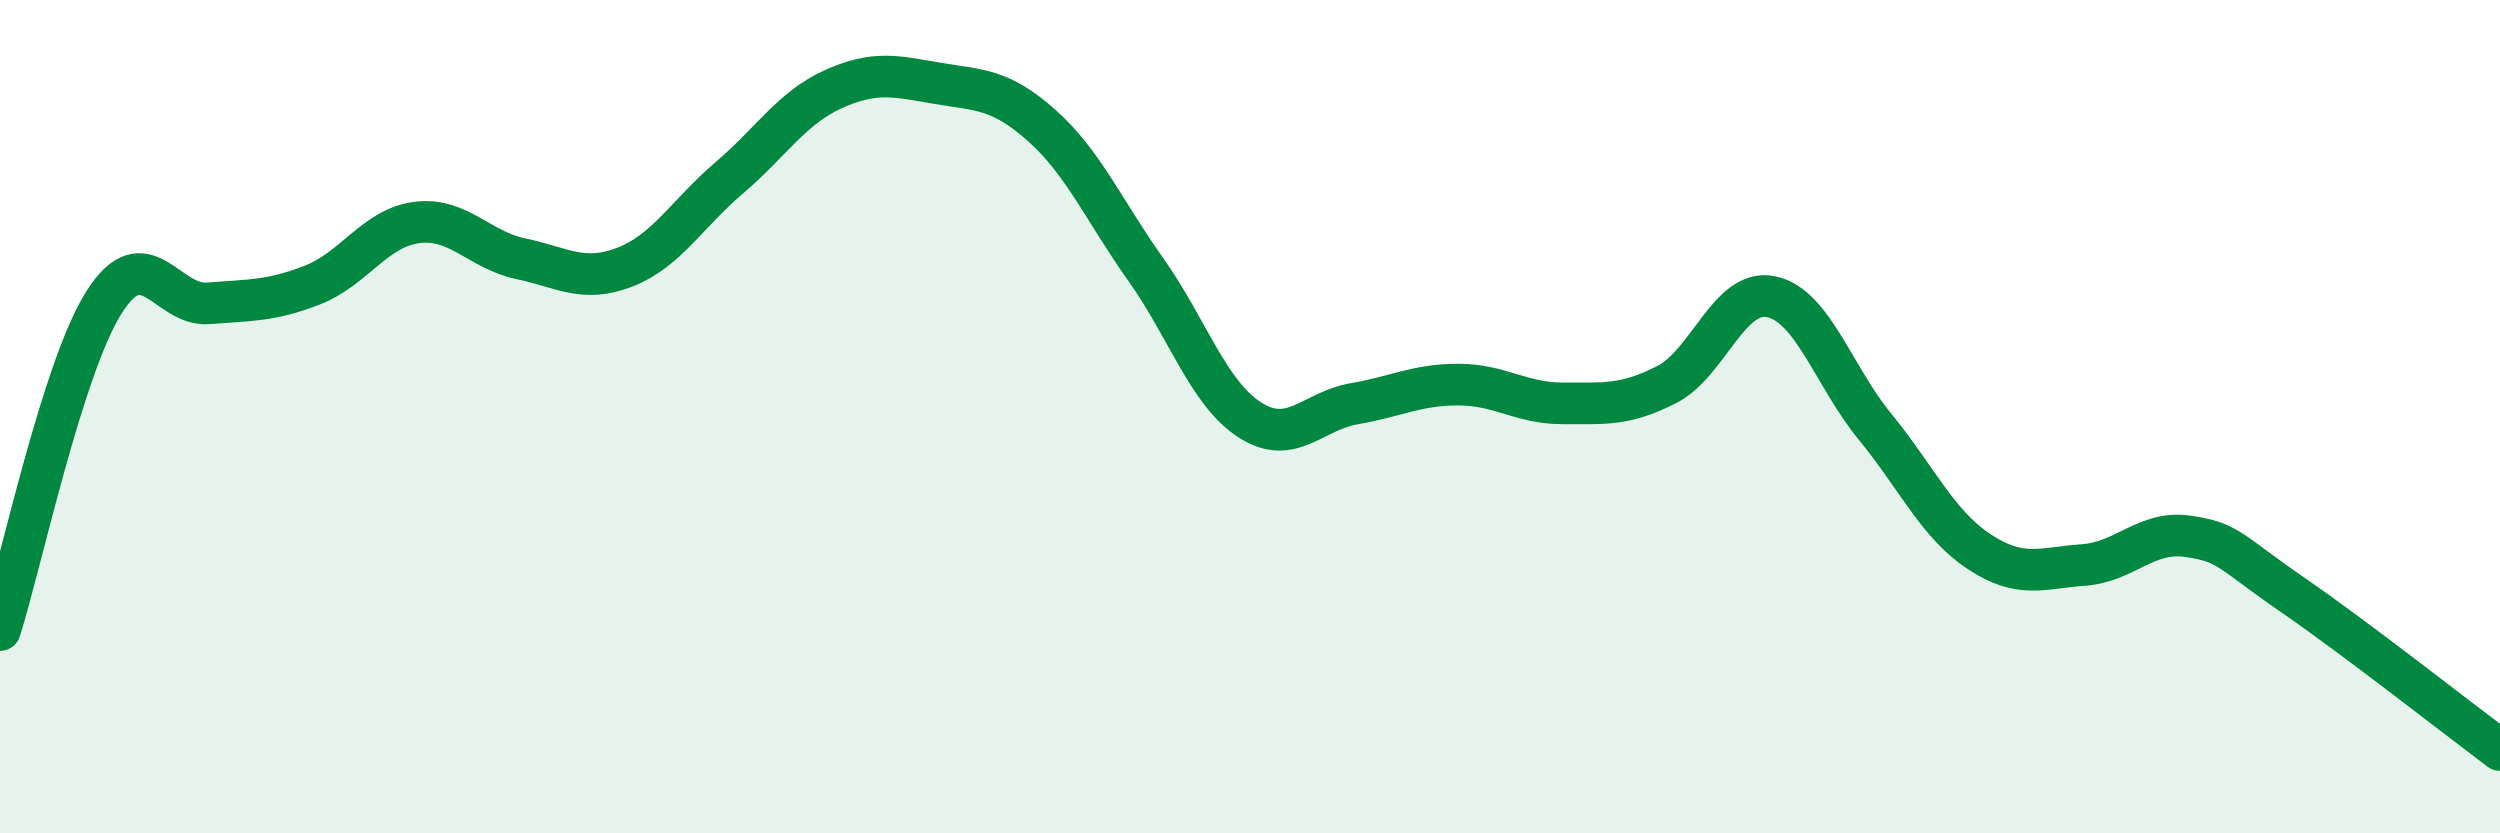
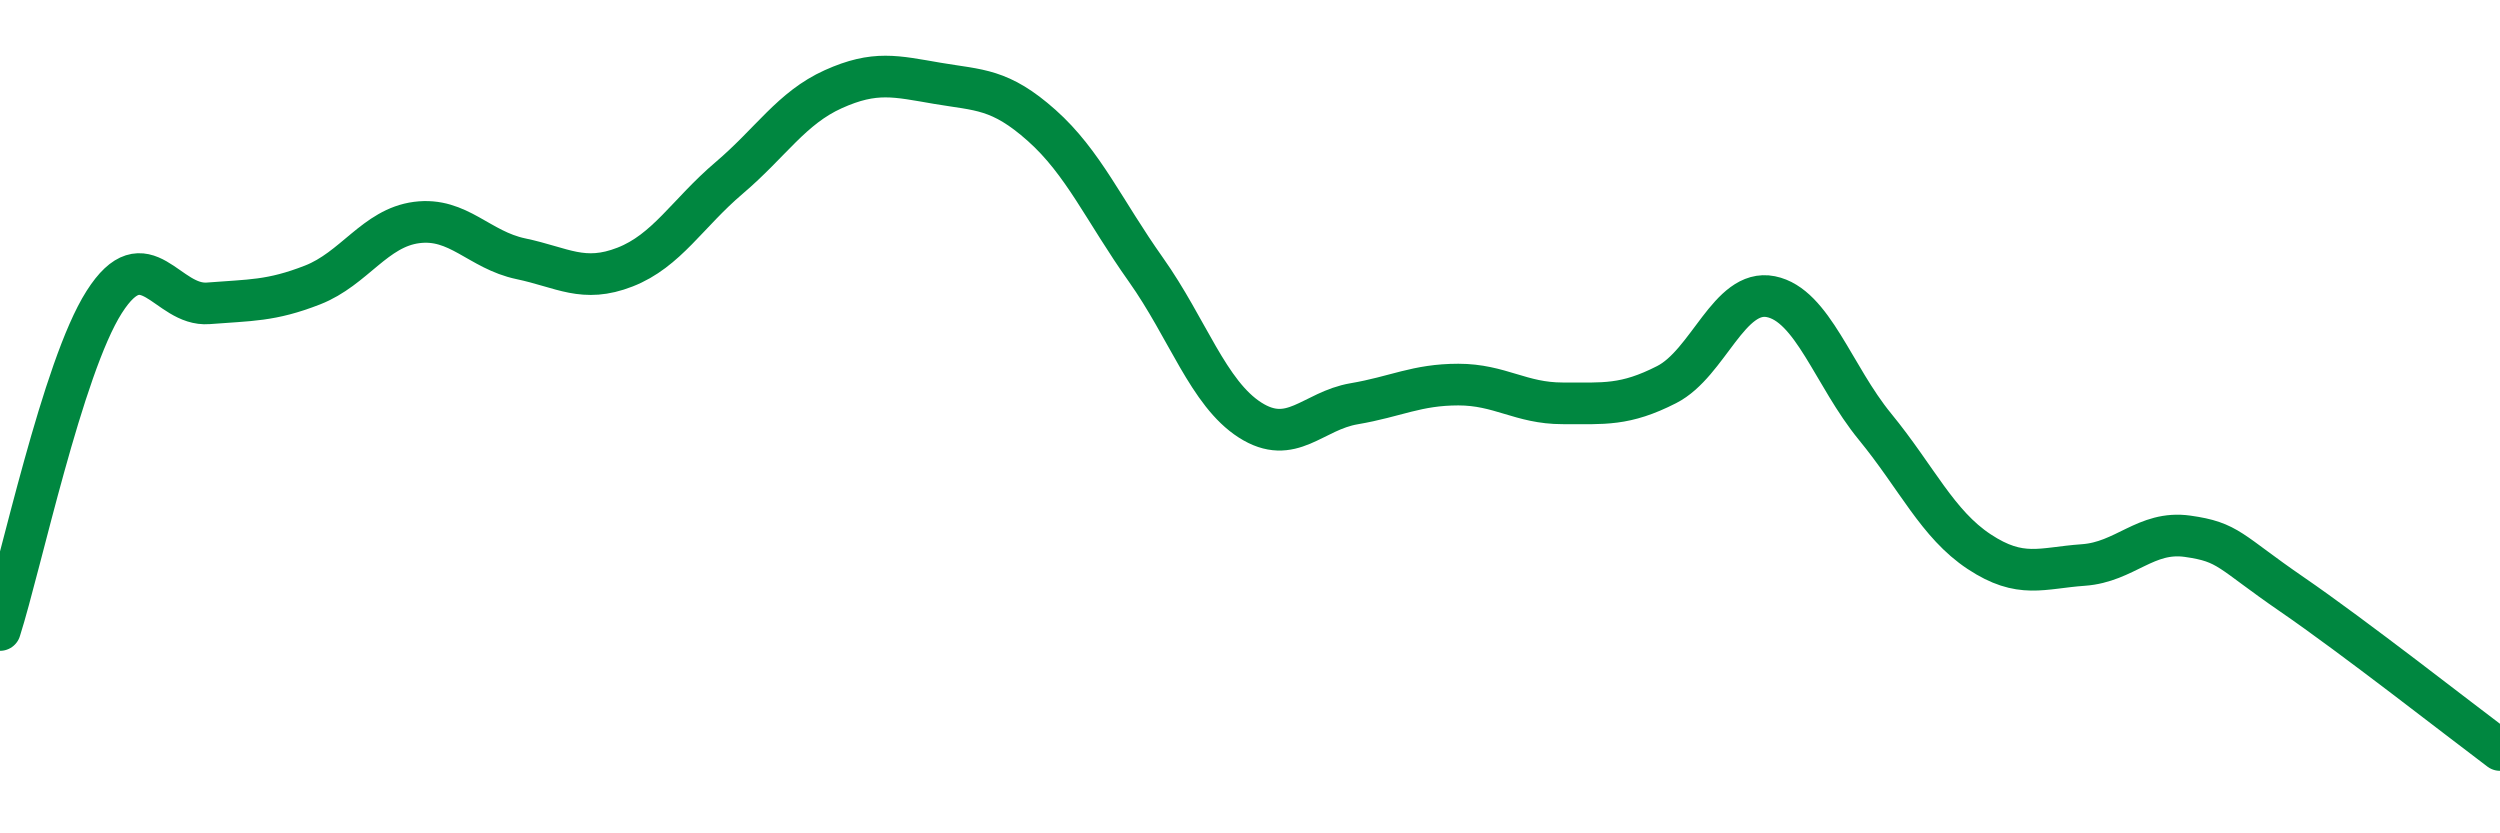
<svg xmlns="http://www.w3.org/2000/svg" width="60" height="20" viewBox="0 0 60 20">
-   <path d="M 0,15.12 C 0.5,13.55 1.5,8.82 2.5,7.25 C 3.5,5.68 4,7.36 5,7.28 C 6,7.2 6.5,7.23 7.5,6.84 C 8.5,6.45 9,5.47 10,5.34 C 11,5.21 11.5,6 12.5,6.21 C 13.5,6.42 14,6.8 15,6.41 C 16,6.02 16.5,5.12 17.5,4.27 C 18.5,3.42 19,2.59 20,2.14 C 21,1.69 21.5,1.83 22.5,2 C 23.5,2.17 24,2.12 25,3.01 C 26,3.9 26.5,5.06 27.5,6.47 C 28.5,7.88 29,9.44 30,10.08 C 31,10.72 31.5,9.86 32.5,9.69 C 33.5,9.52 34,9.23 35,9.23 C 36,9.23 36.5,9.68 37.5,9.68 C 38.5,9.68 39,9.74 40,9.23 C 41,8.72 41.5,6.92 42.5,7.12 C 43.5,7.32 44,9.02 45,10.24 C 46,11.46 46.5,12.58 47.5,13.24 C 48.5,13.9 49,13.63 50,13.56 C 51,13.49 51.5,12.73 52.5,12.87 C 53.5,13.01 53.5,13.23 55,14.26 C 56.5,15.29 59,17.25 60,18L60 20L0 20Z" fill="#008740" opacity="0.1" stroke-linecap="round" stroke-linejoin="round" />
  <path d="M 0,15.12 C 0.5,13.55 1.5,8.82 2.5,7.25 C 3.5,5.68 4,7.36 5,7.28 C 6,7.2 6.5,7.23 7.5,6.84 C 8.5,6.45 9,5.47 10,5.34 C 11,5.21 11.5,6 12.5,6.21 C 13.5,6.42 14,6.8 15,6.41 C 16,6.02 16.5,5.12 17.5,4.27 C 18.5,3.42 19,2.59 20,2.14 C 21,1.69 21.5,1.83 22.5,2 C 23.5,2.17 24,2.12 25,3.01 C 26,3.9 26.5,5.06 27.5,6.47 C 28.5,7.88 29,9.44 30,10.08 C 31,10.72 31.5,9.86 32.5,9.69 C 33.5,9.52 34,9.23 35,9.23 C 36,9.23 36.5,9.68 37.5,9.68 C 38.5,9.68 39,9.74 40,9.23 C 41,8.72 41.5,6.92 42.5,7.12 C 43.5,7.32 44,9.02 45,10.24 C 46,11.46 46.5,12.58 47.5,13.24 C 48.5,13.9 49,13.63 50,13.56 C 51,13.49 51.5,12.73 52.5,12.87 C 53.5,13.01 53.5,13.23 55,14.26 C 56.5,15.29 59,17.25 60,18" stroke="#008740" stroke-width="1" fill="none" stroke-linecap="round" stroke-linejoin="round" />
</svg>